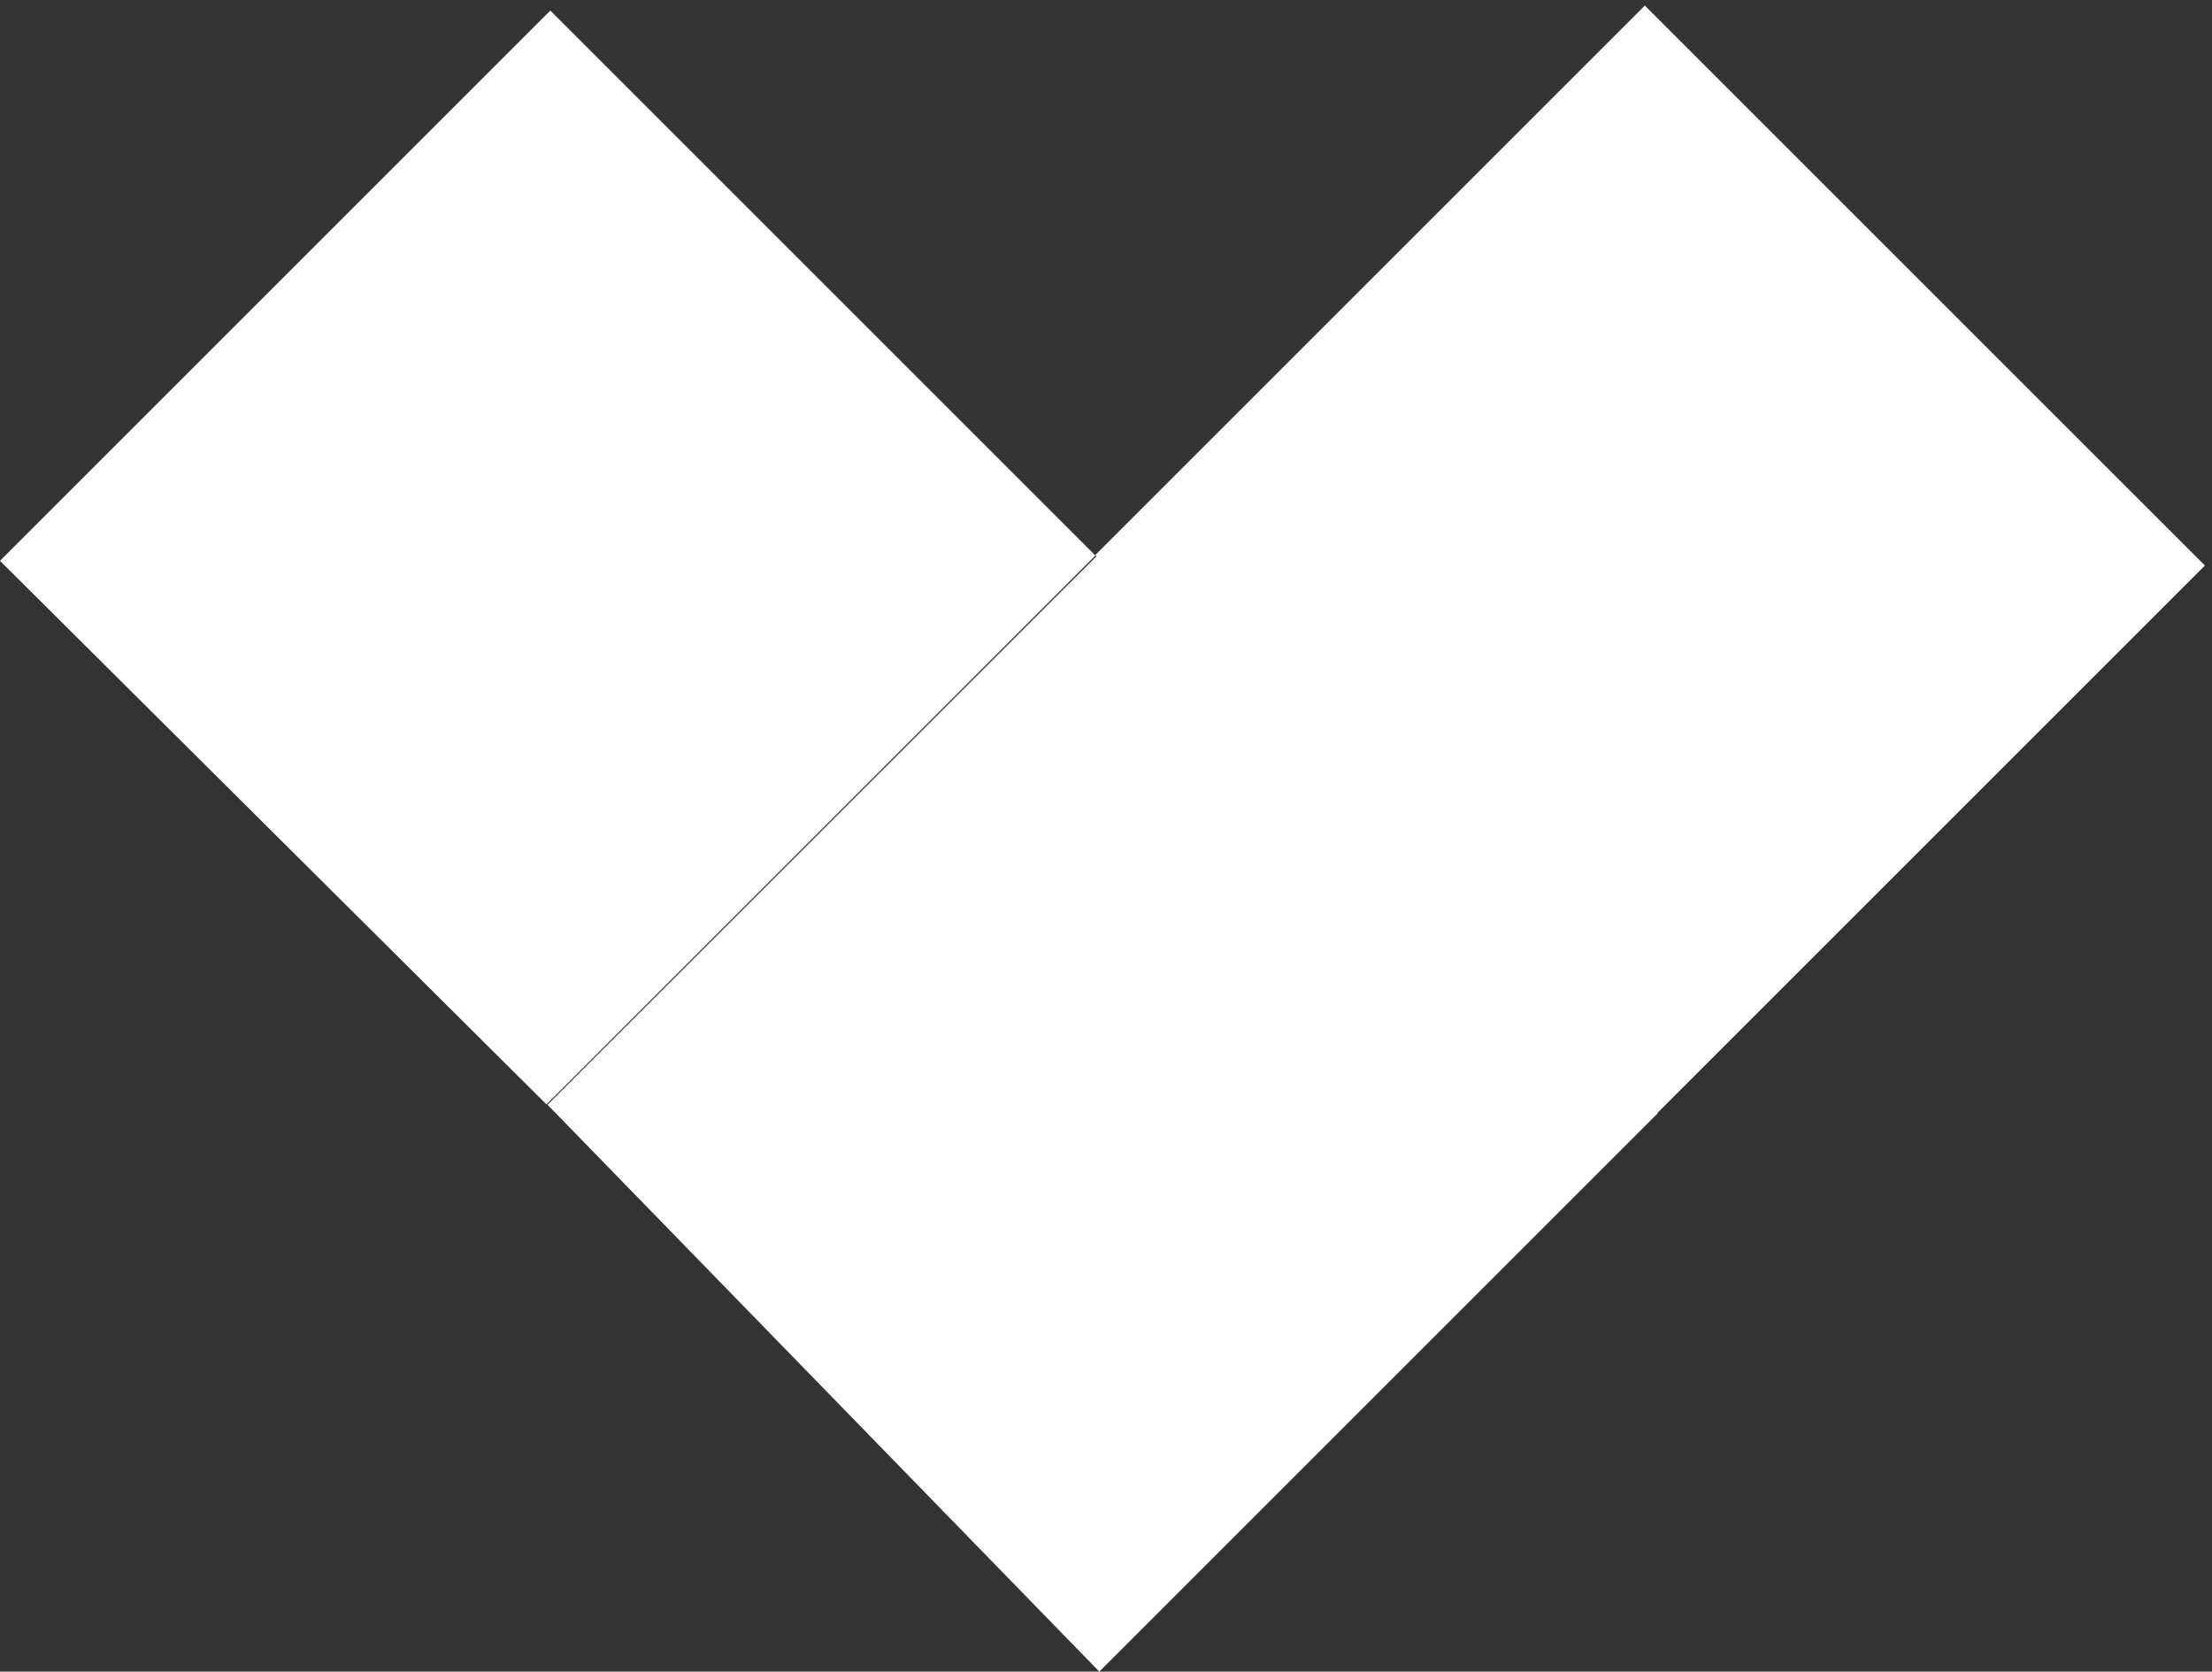
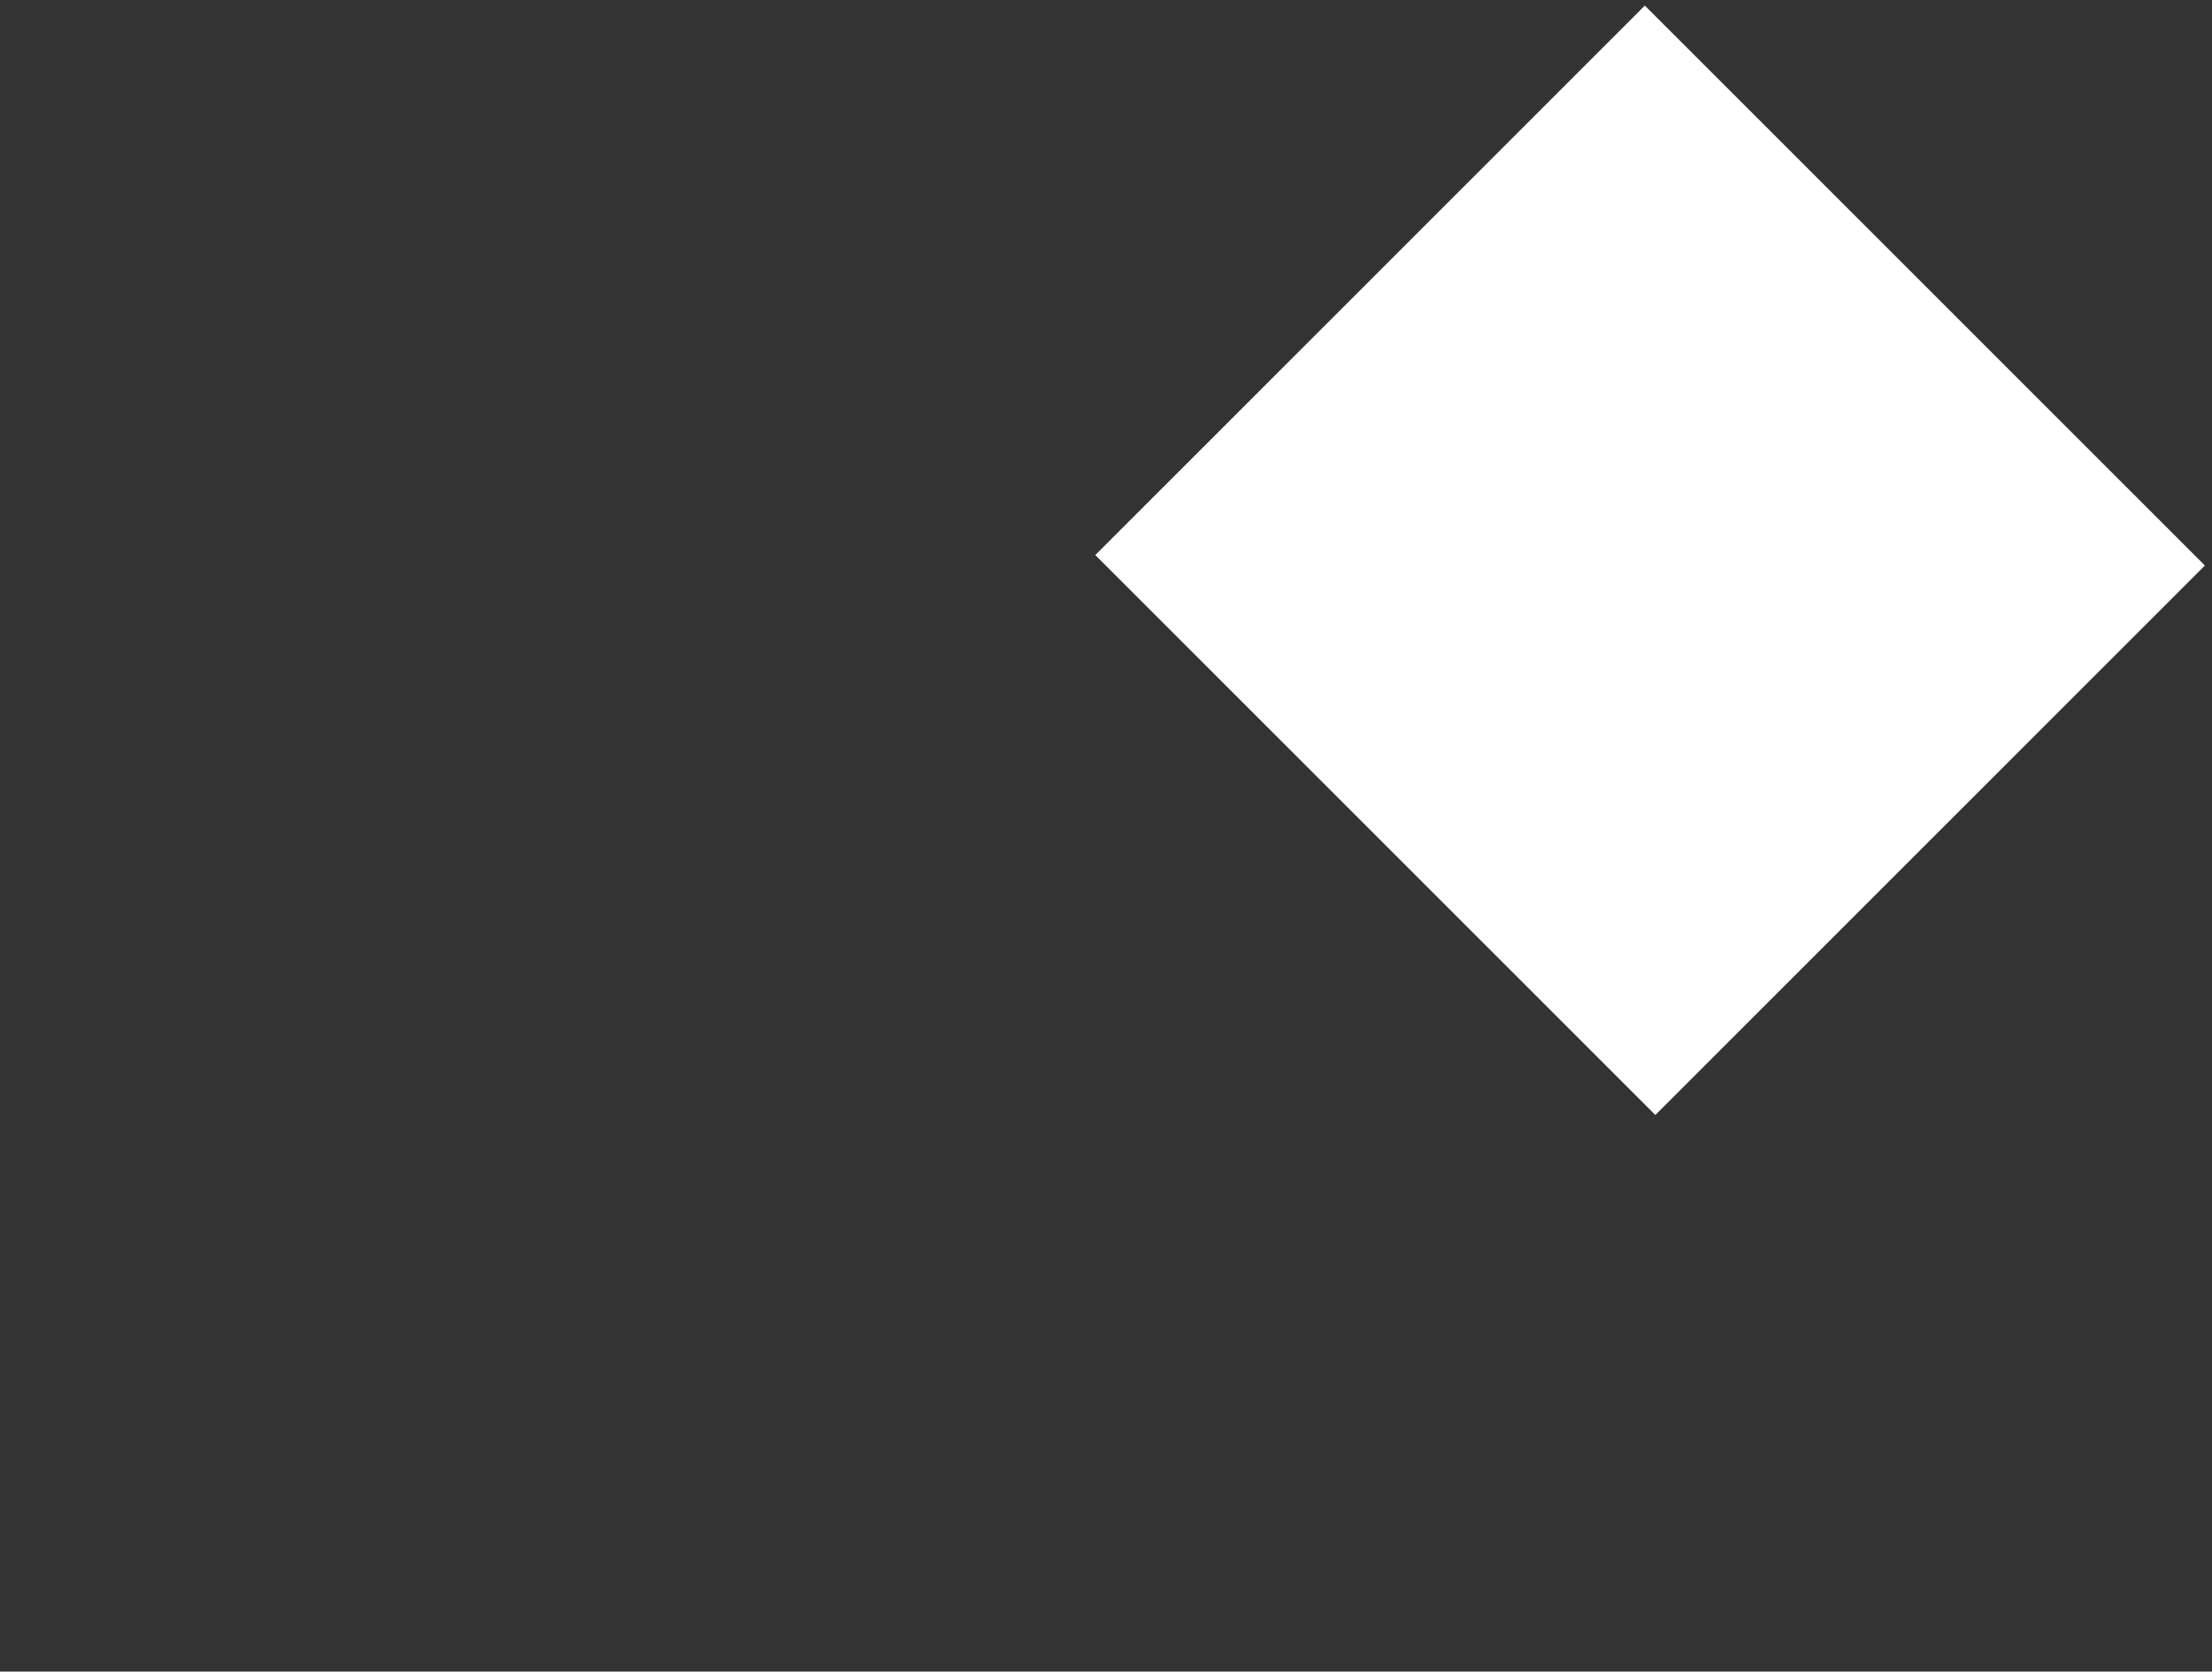
<svg xmlns="http://www.w3.org/2000/svg" viewBox="0 0 627 473.9">
  <rect x="0" y="0" width="627" height="473.9" fill="#333333" stroke="none" />
  <style>.st1{fill:#fff}</style>
  <switch>
    <g>
-       <path class="st1" d="M0 159L156 3l154.5 154.5-155.6 155.6z" id="Слой_2" />
-       <path class="st1" d="M155.2 313.2l156.2-156.1 158.5 158.5-158.3 158.3z" id="Слой_3" />
      <path transform="rotate(-45.001 467.727 158.873)" class="st1" d="M357.6 46.6h220.3v224.5H357.6z" id="Слой_4" />
    </g>
  </switch>
</svg>